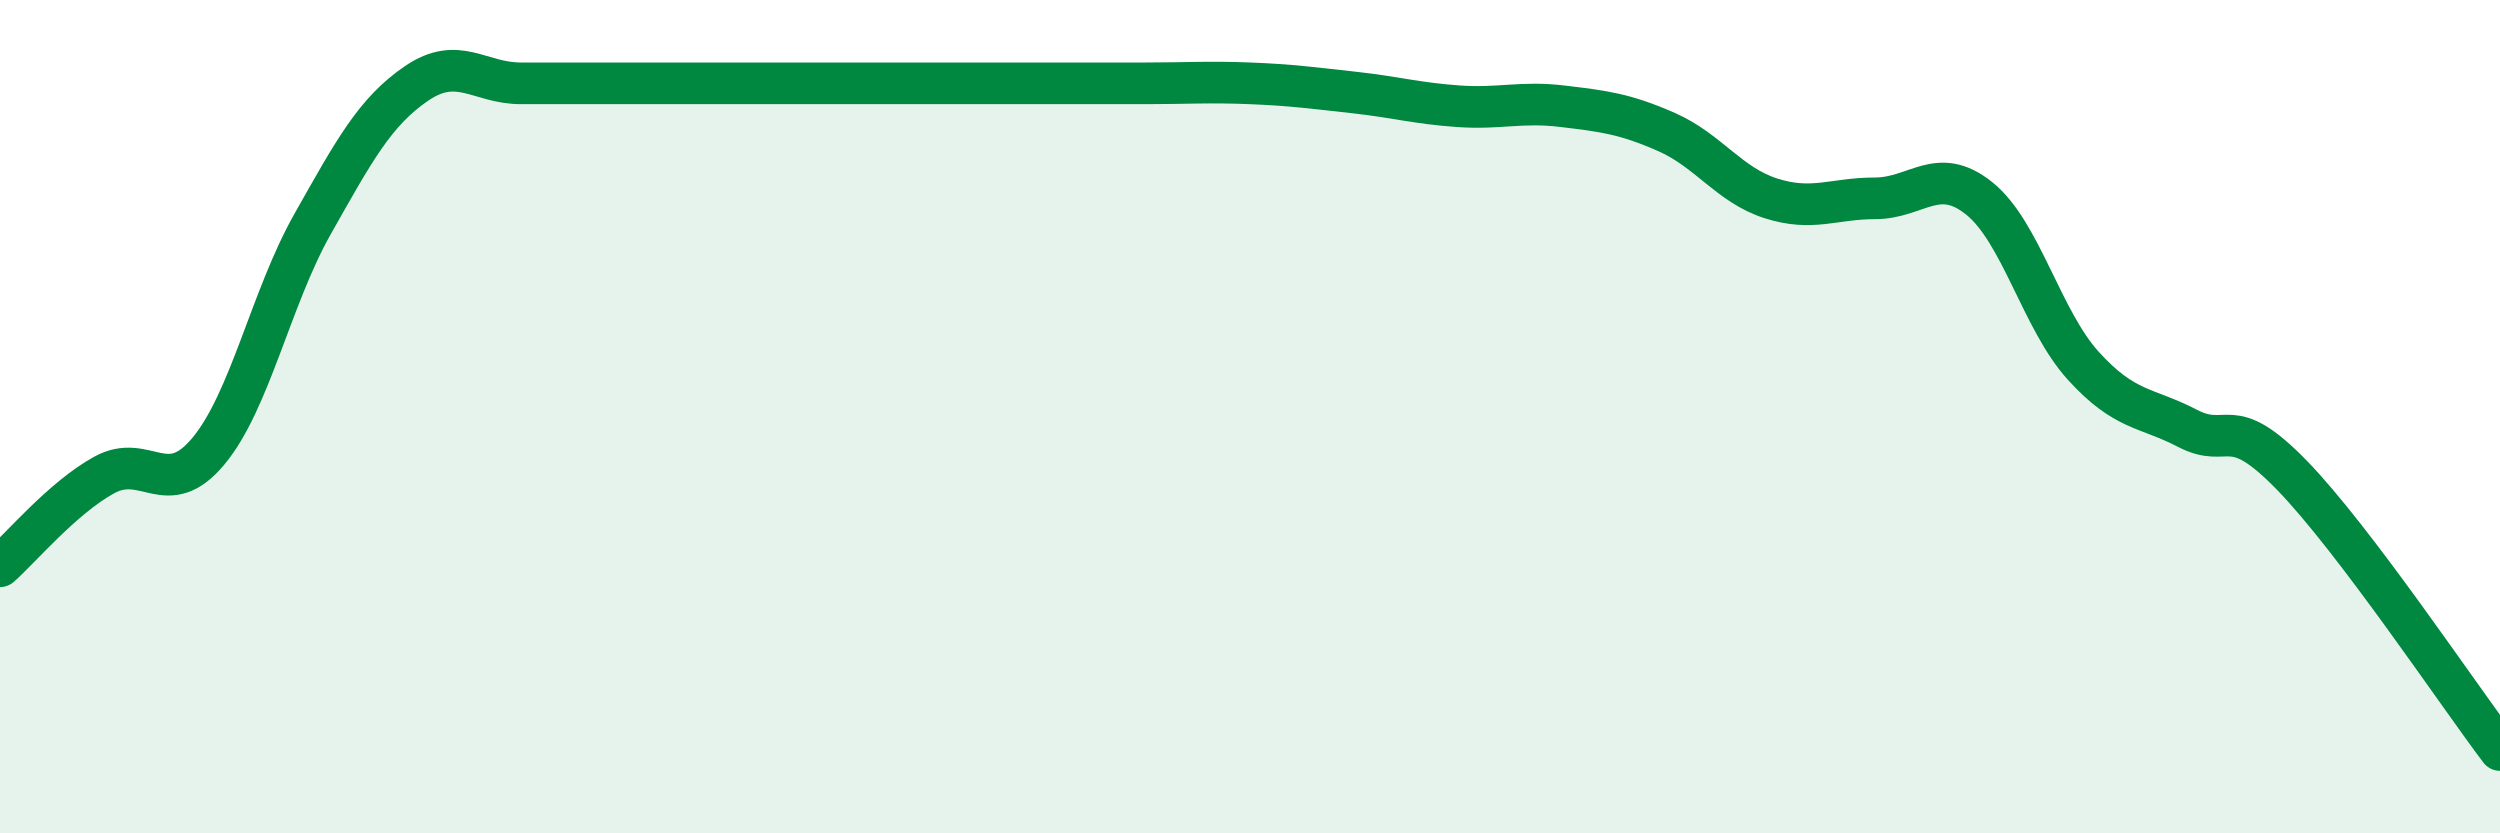
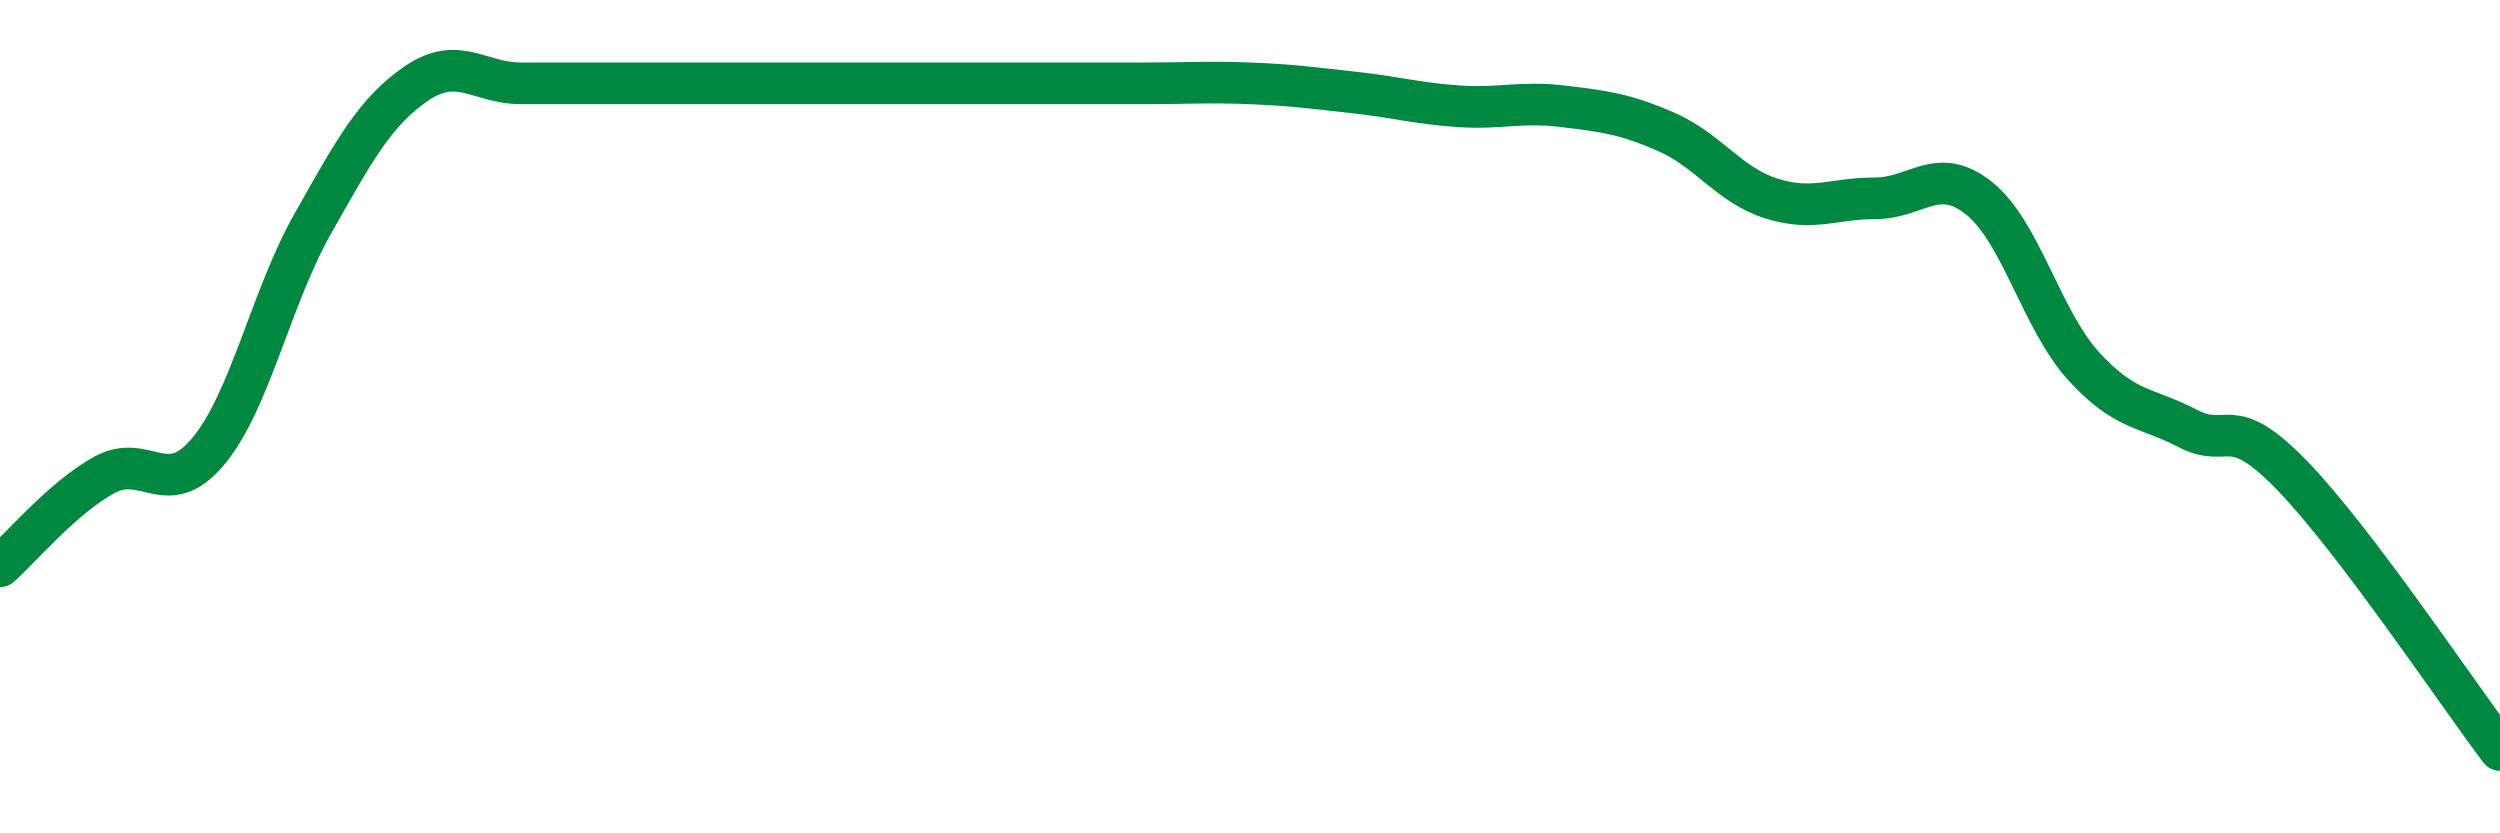
<svg xmlns="http://www.w3.org/2000/svg" width="60" height="20" viewBox="0 0 60 20">
-   <path d="M 0,13.59 C 0.5,13.15 1.5,11.95 2.5,11.4 C 3.5,10.85 4,12.03 5,10.83 C 6,9.63 6.5,7.15 7.5,5.38 C 8.5,3.61 9,2.68 10,2 C 11,1.32 11.5,2 12.5,2 C 13.5,2 14,2 15,2 C 16,2 16.5,2 17.5,2 C 18.5,2 19,2 20,2 C 21,2 21.5,2 22.5,2 C 23.5,2 24,2 25,2 C 26,2 26.5,2 27.5,2 C 28.5,2 29,1.96 30,2 C 31,2.04 31.5,2.11 32.5,2.22 C 33.5,2.33 34,2.48 35,2.55 C 36,2.62 36.5,2.43 37.5,2.55 C 38.5,2.67 39,2.73 40,3.17 C 41,3.61 41.5,4.44 42.5,4.76 C 43.5,5.08 44,4.76 45,4.76 C 46,4.76 46.5,3.96 47.5,4.76 C 48.5,5.56 49,7.68 50,8.78 C 51,9.88 51.5,9.76 52.5,10.28 C 53.5,10.8 53.5,9.86 55,11.4 C 56.5,12.94 59,16.68 60,18L60 20L0 20Z" fill="#008740" opacity="0.1" stroke-linecap="round" stroke-linejoin="round" />
  <path d="M 0,13.59 C 0.5,13.15 1.5,11.95 2.5,11.4 C 3.5,10.85 4,12.03 5,10.83 C 6,9.63 6.5,7.15 7.5,5.38 C 8.5,3.61 9,2.68 10,2 C 11,1.32 11.5,2 12.5,2 C 13.5,2 14,2 15,2 C 16,2 16.5,2 17.5,2 C 18.5,2 19,2 20,2 C 21,2 21.5,2 22.5,2 C 23.5,2 24,2 25,2 C 26,2 26.5,2 27.5,2 C 28.5,2 29,1.96 30,2 C 31,2.04 31.5,2.11 32.5,2.22 C 33.5,2.33 34,2.48 35,2.55 C 36,2.62 36.5,2.43 37.5,2.55 C 38.5,2.67 39,2.73 40,3.17 C 41,3.61 41.5,4.44 42.5,4.76 C 43.5,5.08 44,4.76 45,4.76 C 46,4.76 46.5,3.96 47.5,4.76 C 48.5,5.56 49,7.68 50,8.78 C 51,9.88 51.5,9.76 52.5,10.28 C 53.5,10.8 53.5,9.86 55,11.4 C 56.5,12.94 59,16.68 60,18" stroke="#008740" stroke-width="1" fill="none" stroke-linecap="round" stroke-linejoin="round" />
</svg>